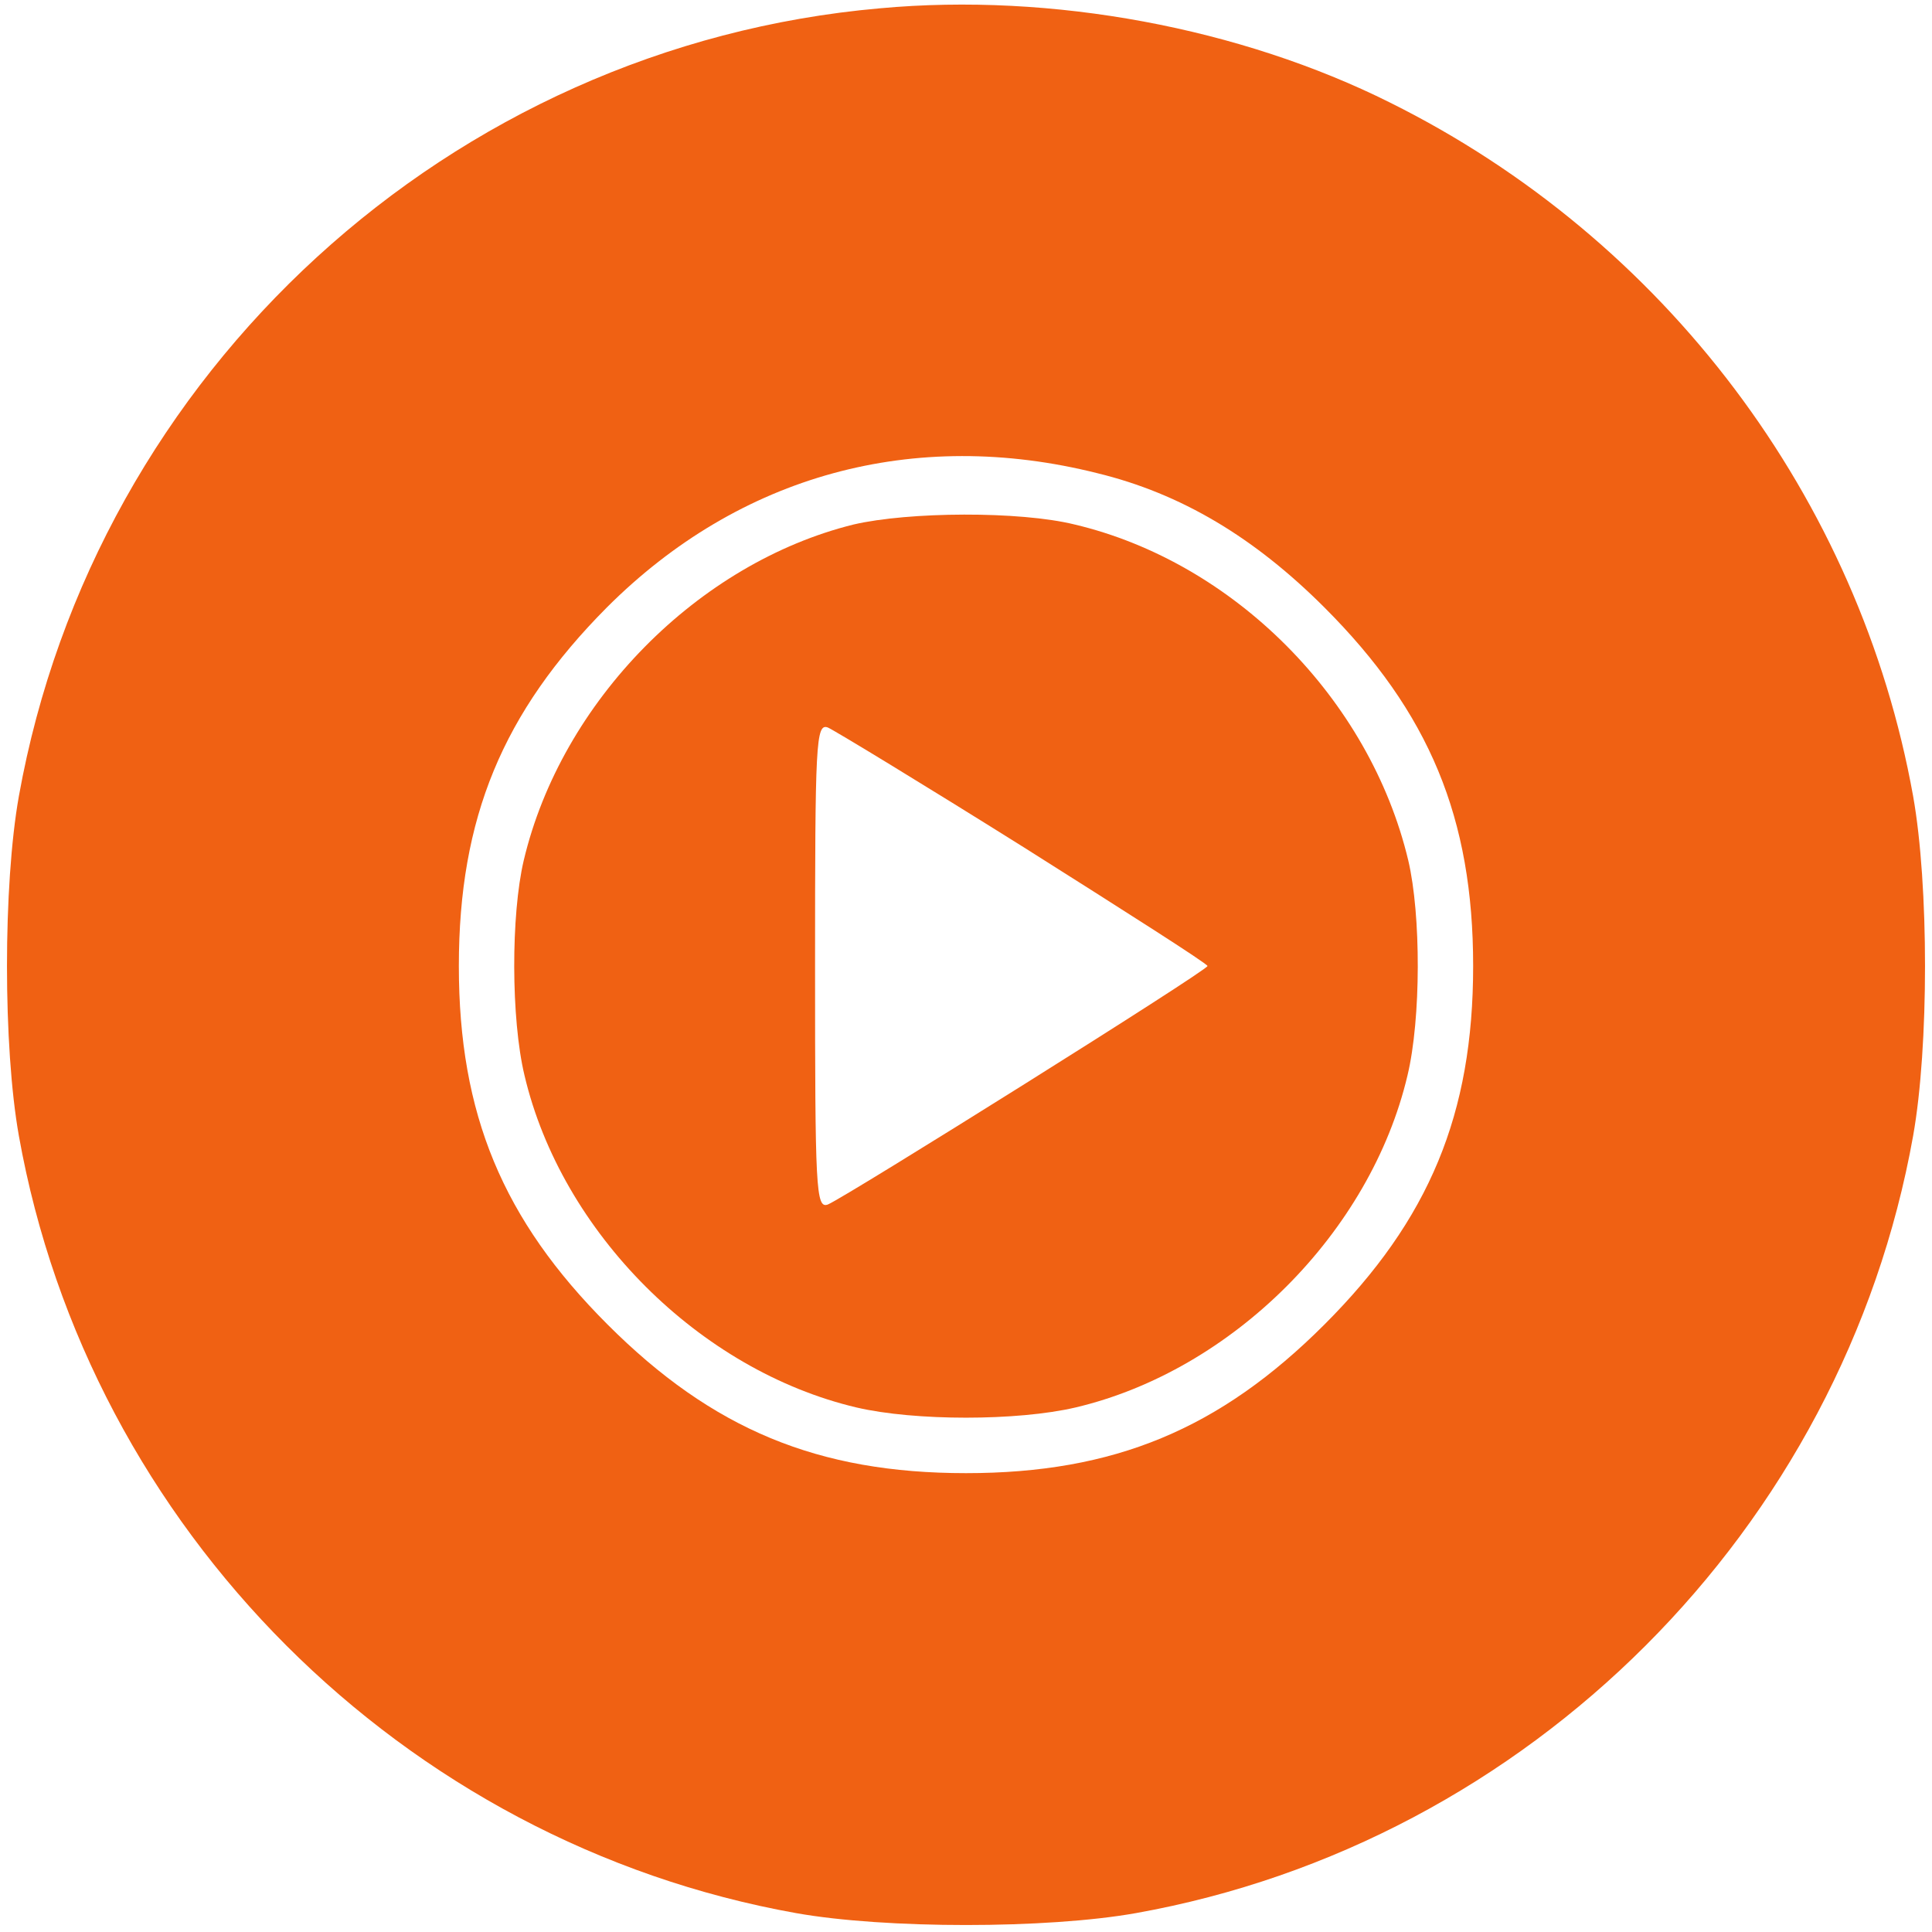
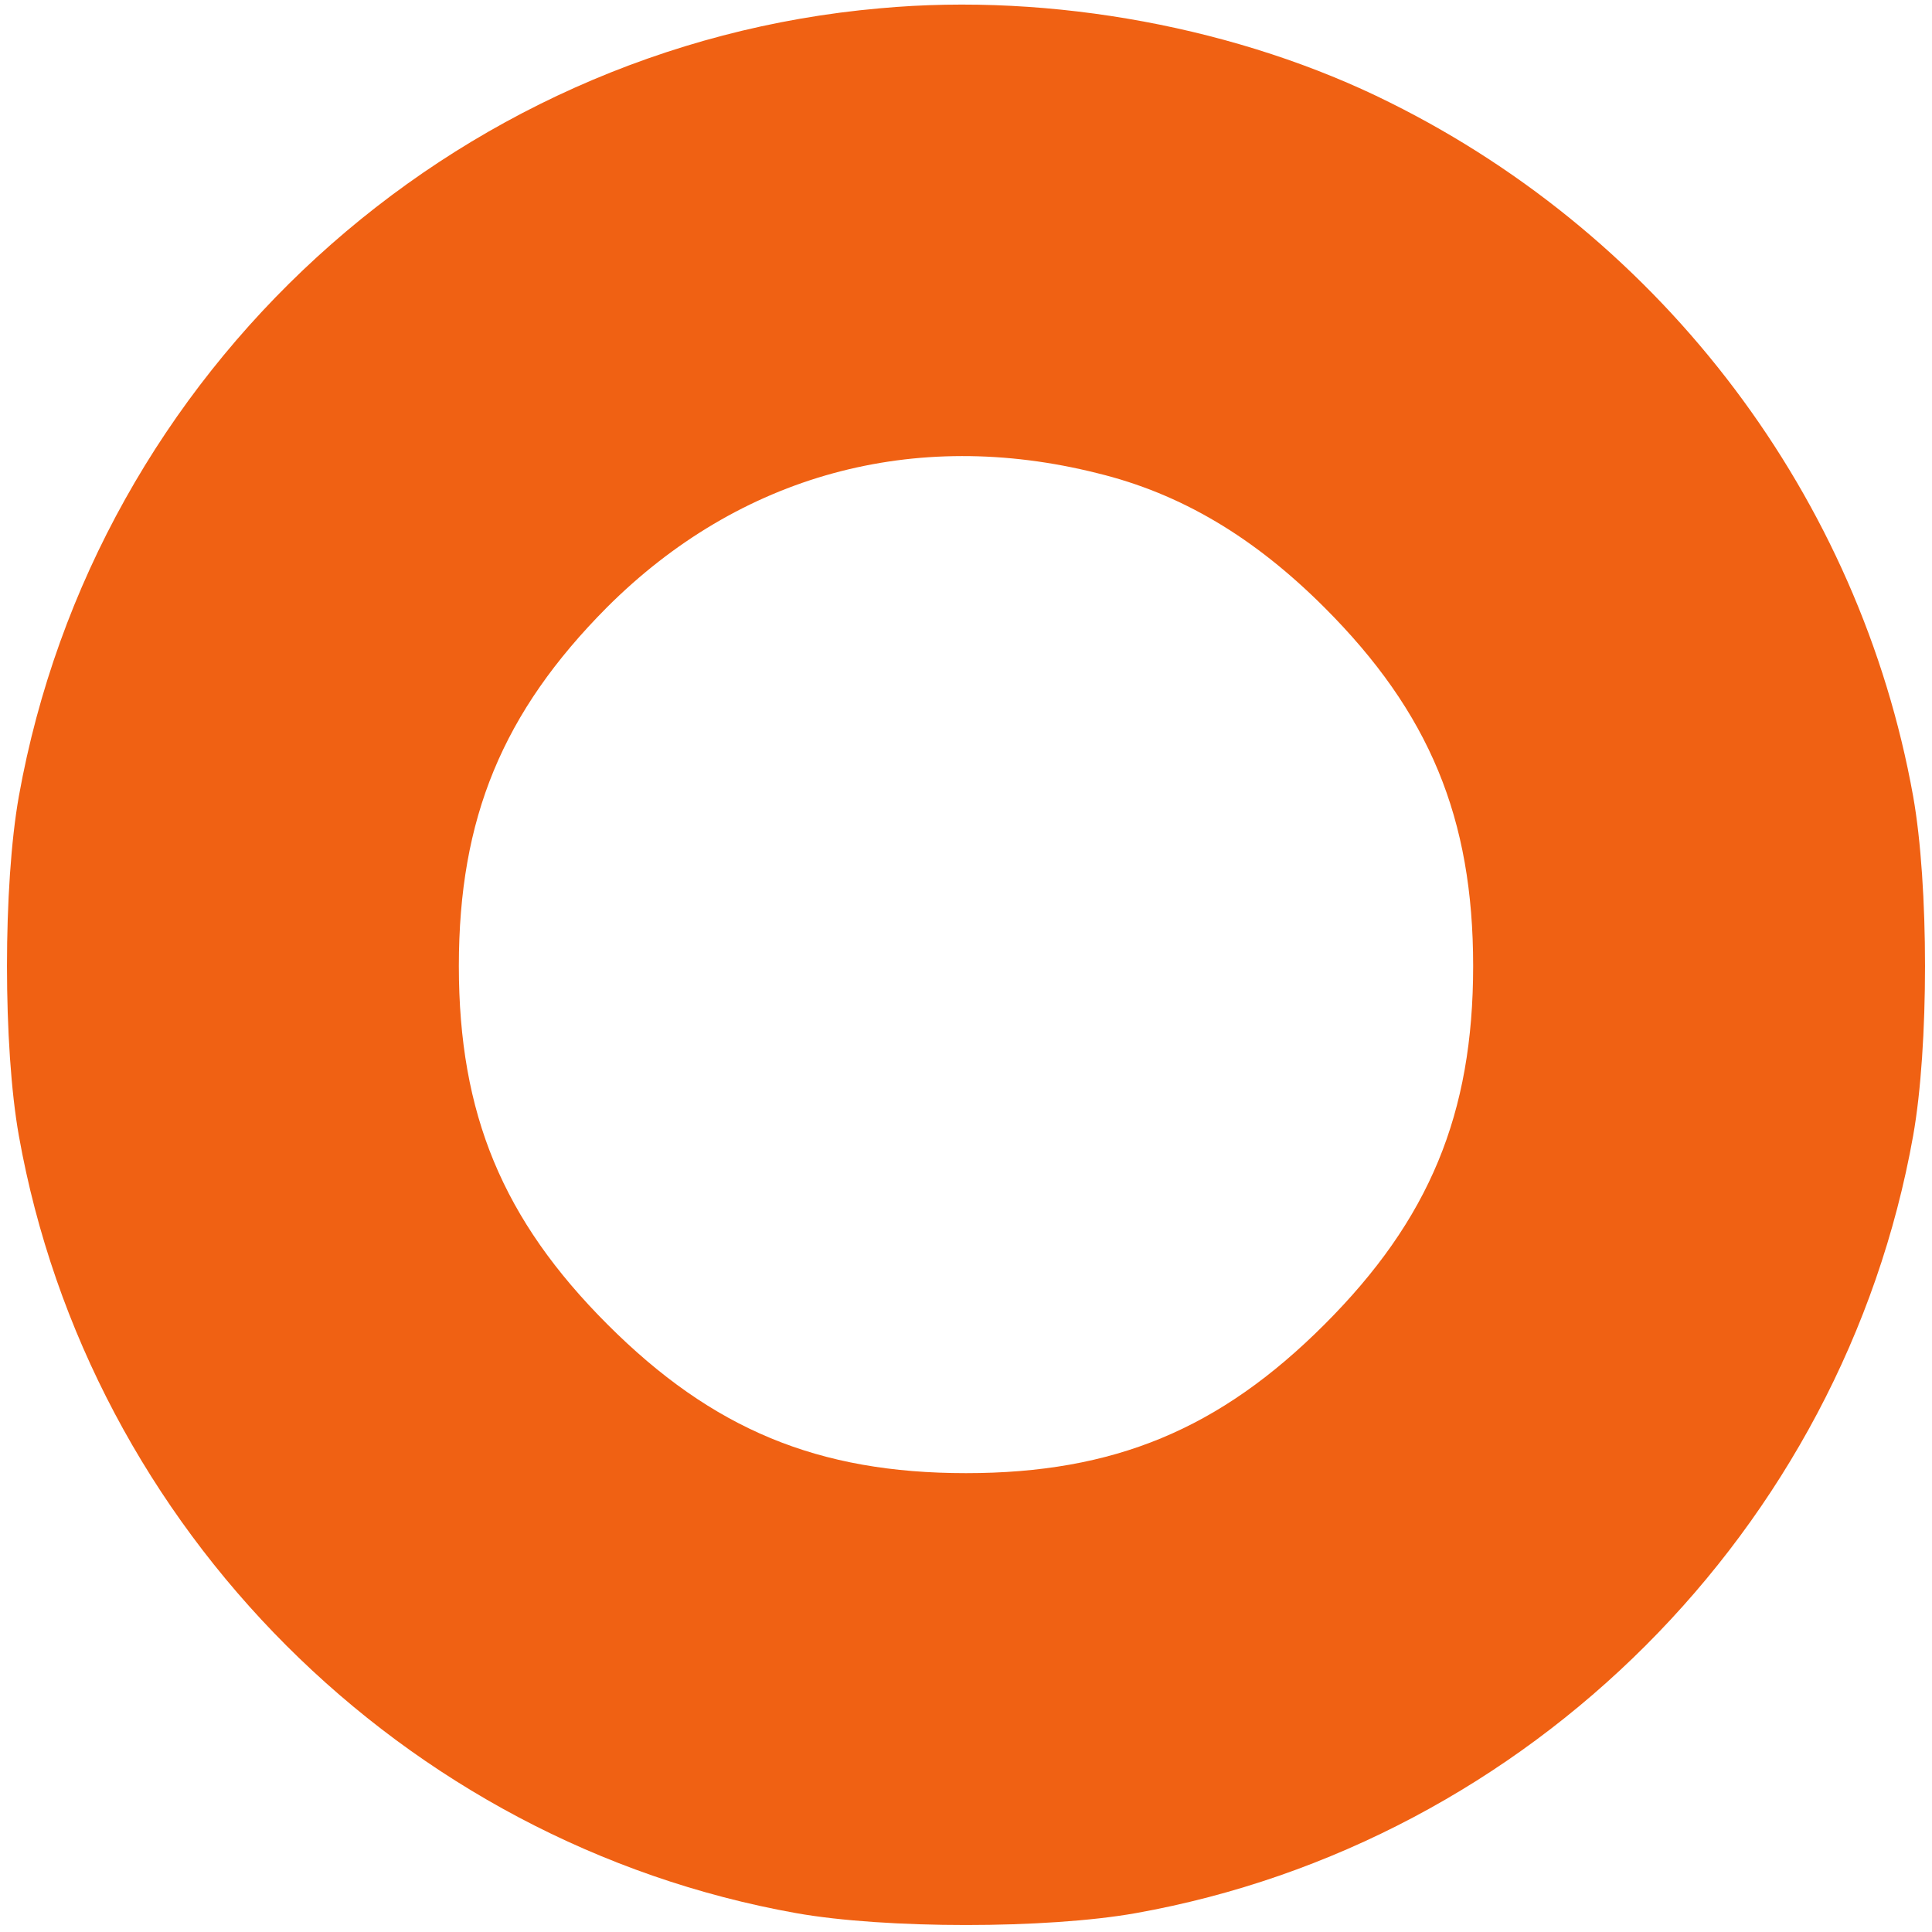
<svg xmlns="http://www.w3.org/2000/svg" version="1.0" width="256pt" height="256pt" viewBox="0 0 256 256" preserveAspectRatio="xMidYMid meet">
  <g transform="translate(0,256) scale(0.1,-0.1)" fill="#f06113" stroke="none">
    <path d="M1166 2549 c-569 -50 -1040 -481 -1141 -1044 -21 -118 -21 -332 0 -450 93 -521 509 -937 1030 -1030 118 -21 332 -21 450 0 521 93 937 509 1030 1030 21 118 21 332 0 450 -71 395 -329 738 -693 919 -198 99 -448 146 -676 125z m288 -616 c111 -27 208 -85 301 -178 139 -139 197 -279 197 -475 0 -196 -58 -336 -197 -475 -139 -139 -279 -197 -475 -197 -196 0 -336 58 -475 197 -139 139 -197 279 -197 475 0 196 58 336 196 475 176 176 407 239 650 178z" />
-     <path d="M1131 1865 c-206 -51 -387 -234 -437 -445 -17 -72 -17 -210 1 -285 49 -208 232 -391 440 -440 77 -18 213 -18 290 0 208 49 391 232 440 440 18 75 18 213 1 285 -51 214 -231 395 -442 445 -73 18 -220 17 -293 0z m226 -428 c133 -84 243 -154 243 -157 0 -6 -479 -306 -503 -316 -16 -6 -17 20 -17 316 0 296 1 322 17 316 9 -4 126 -75 260 -159z" />
  </g>
</svg>